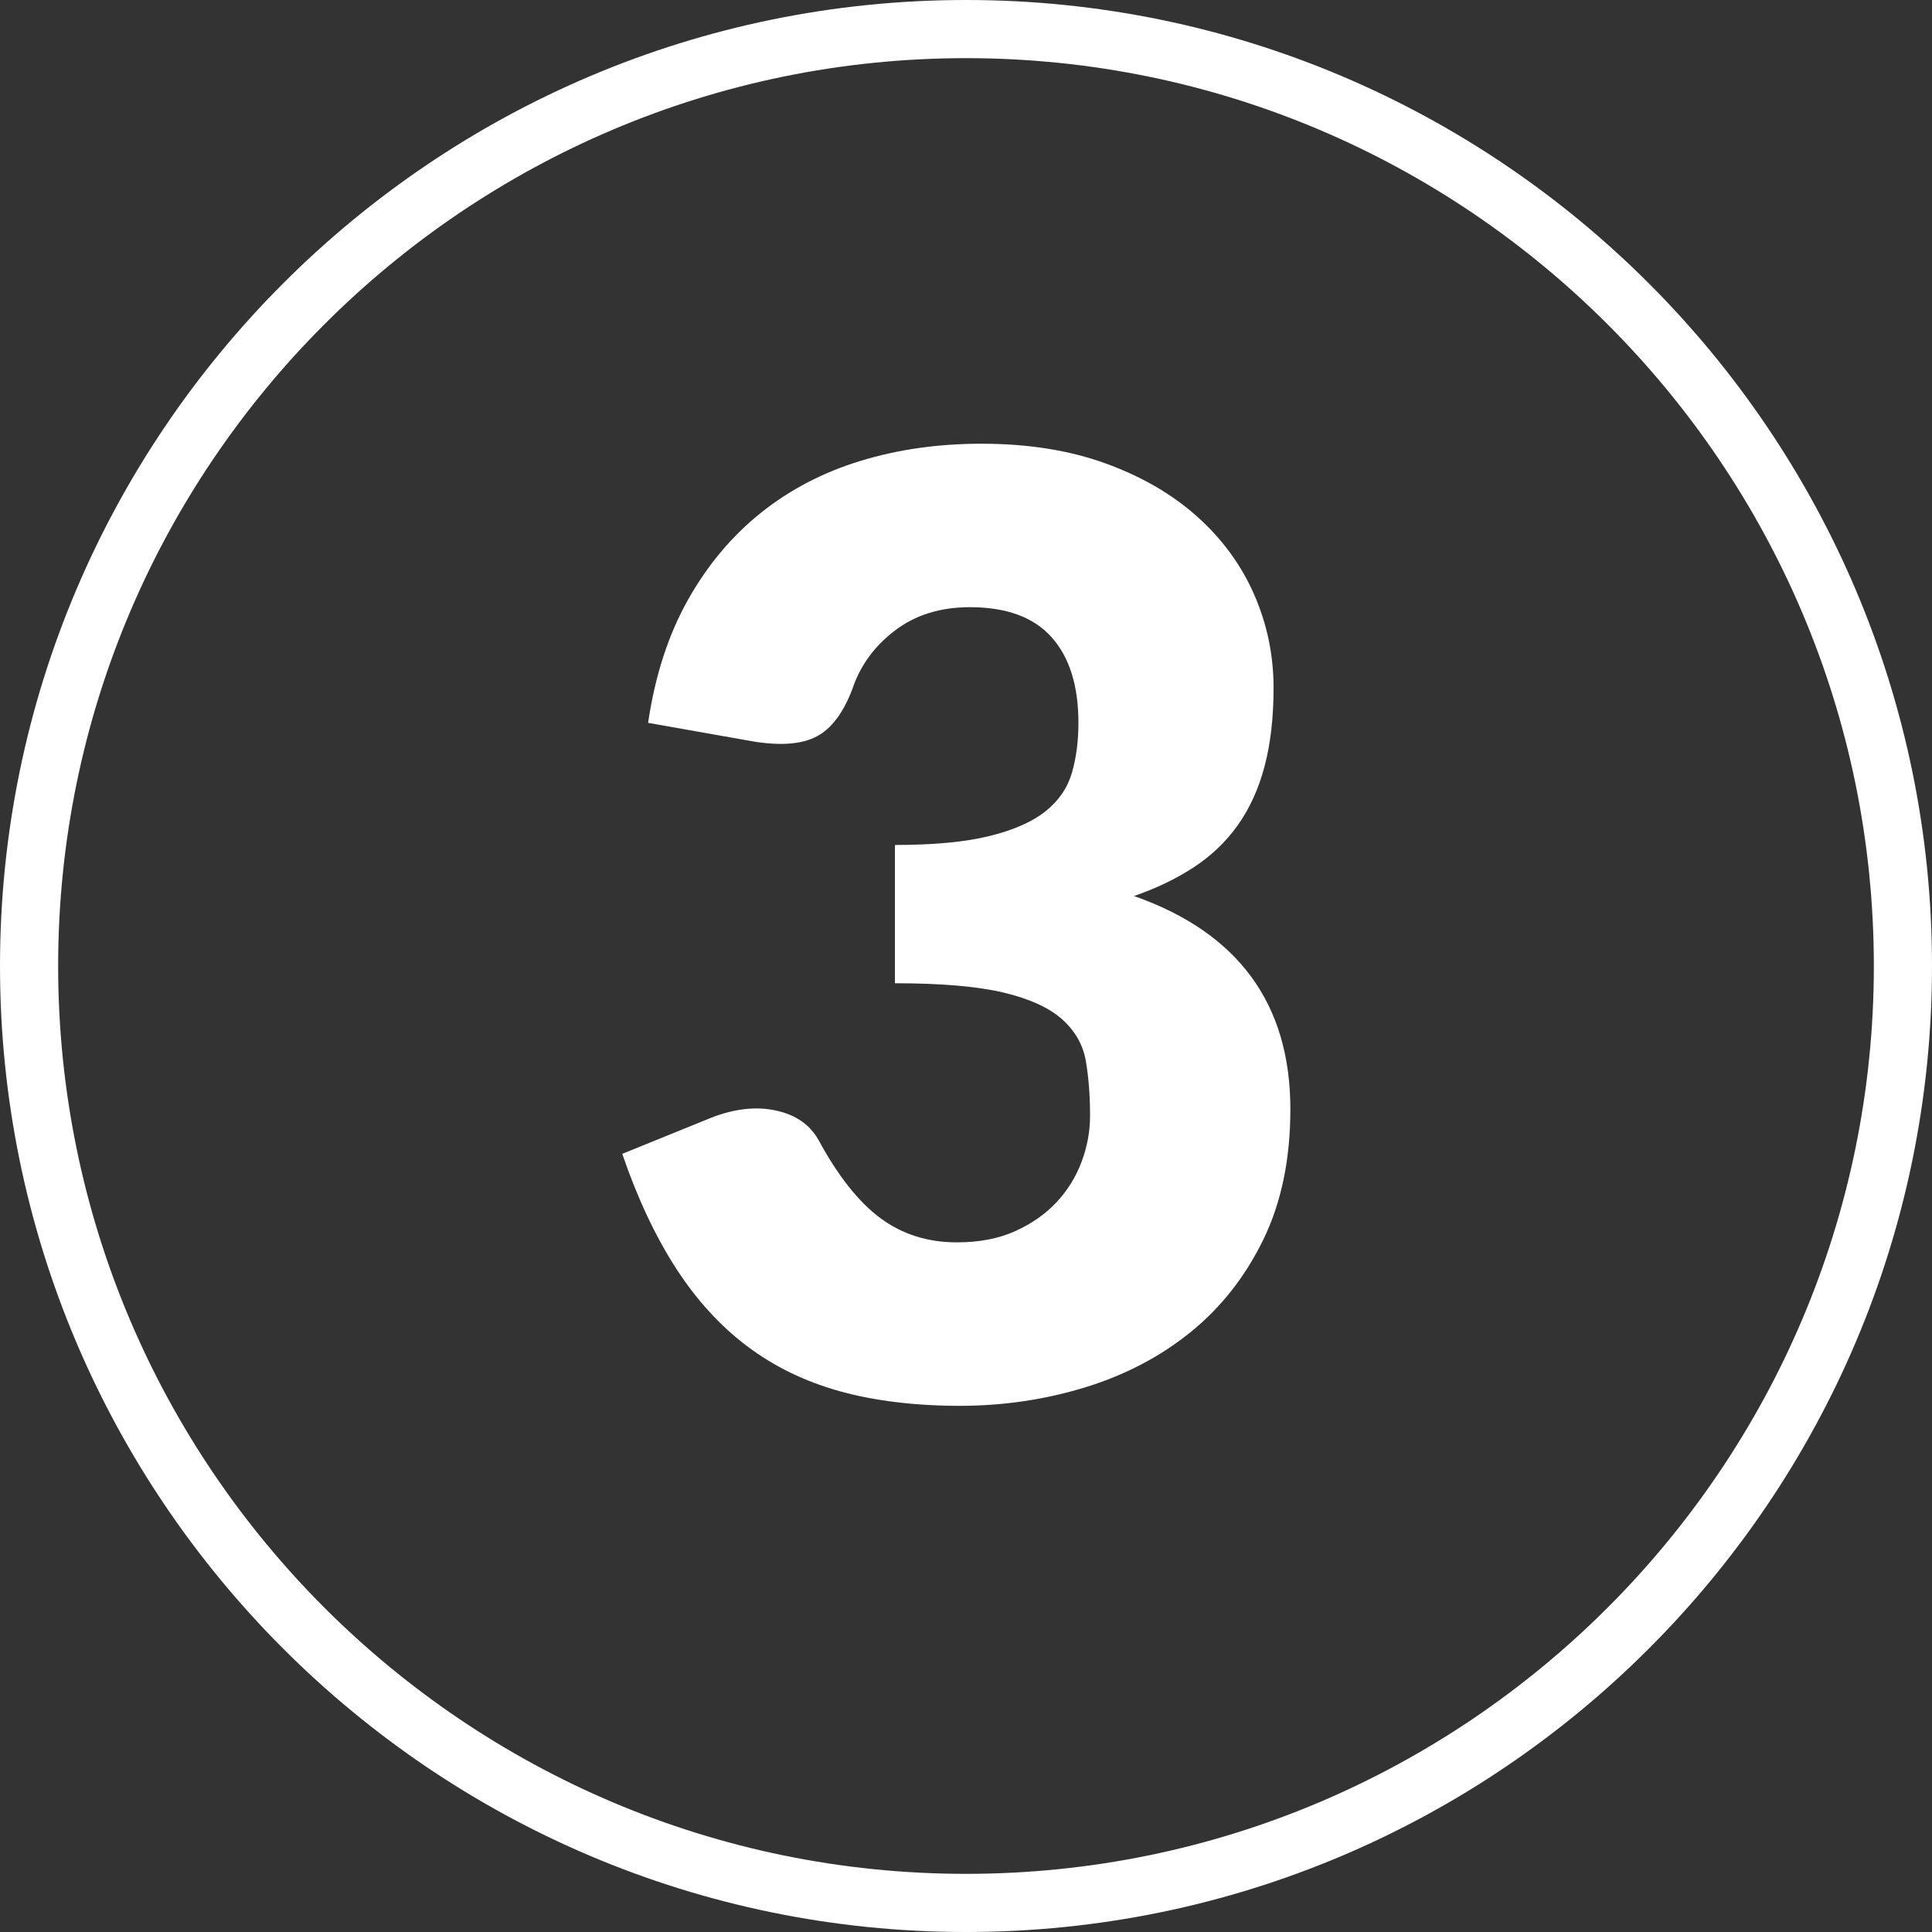
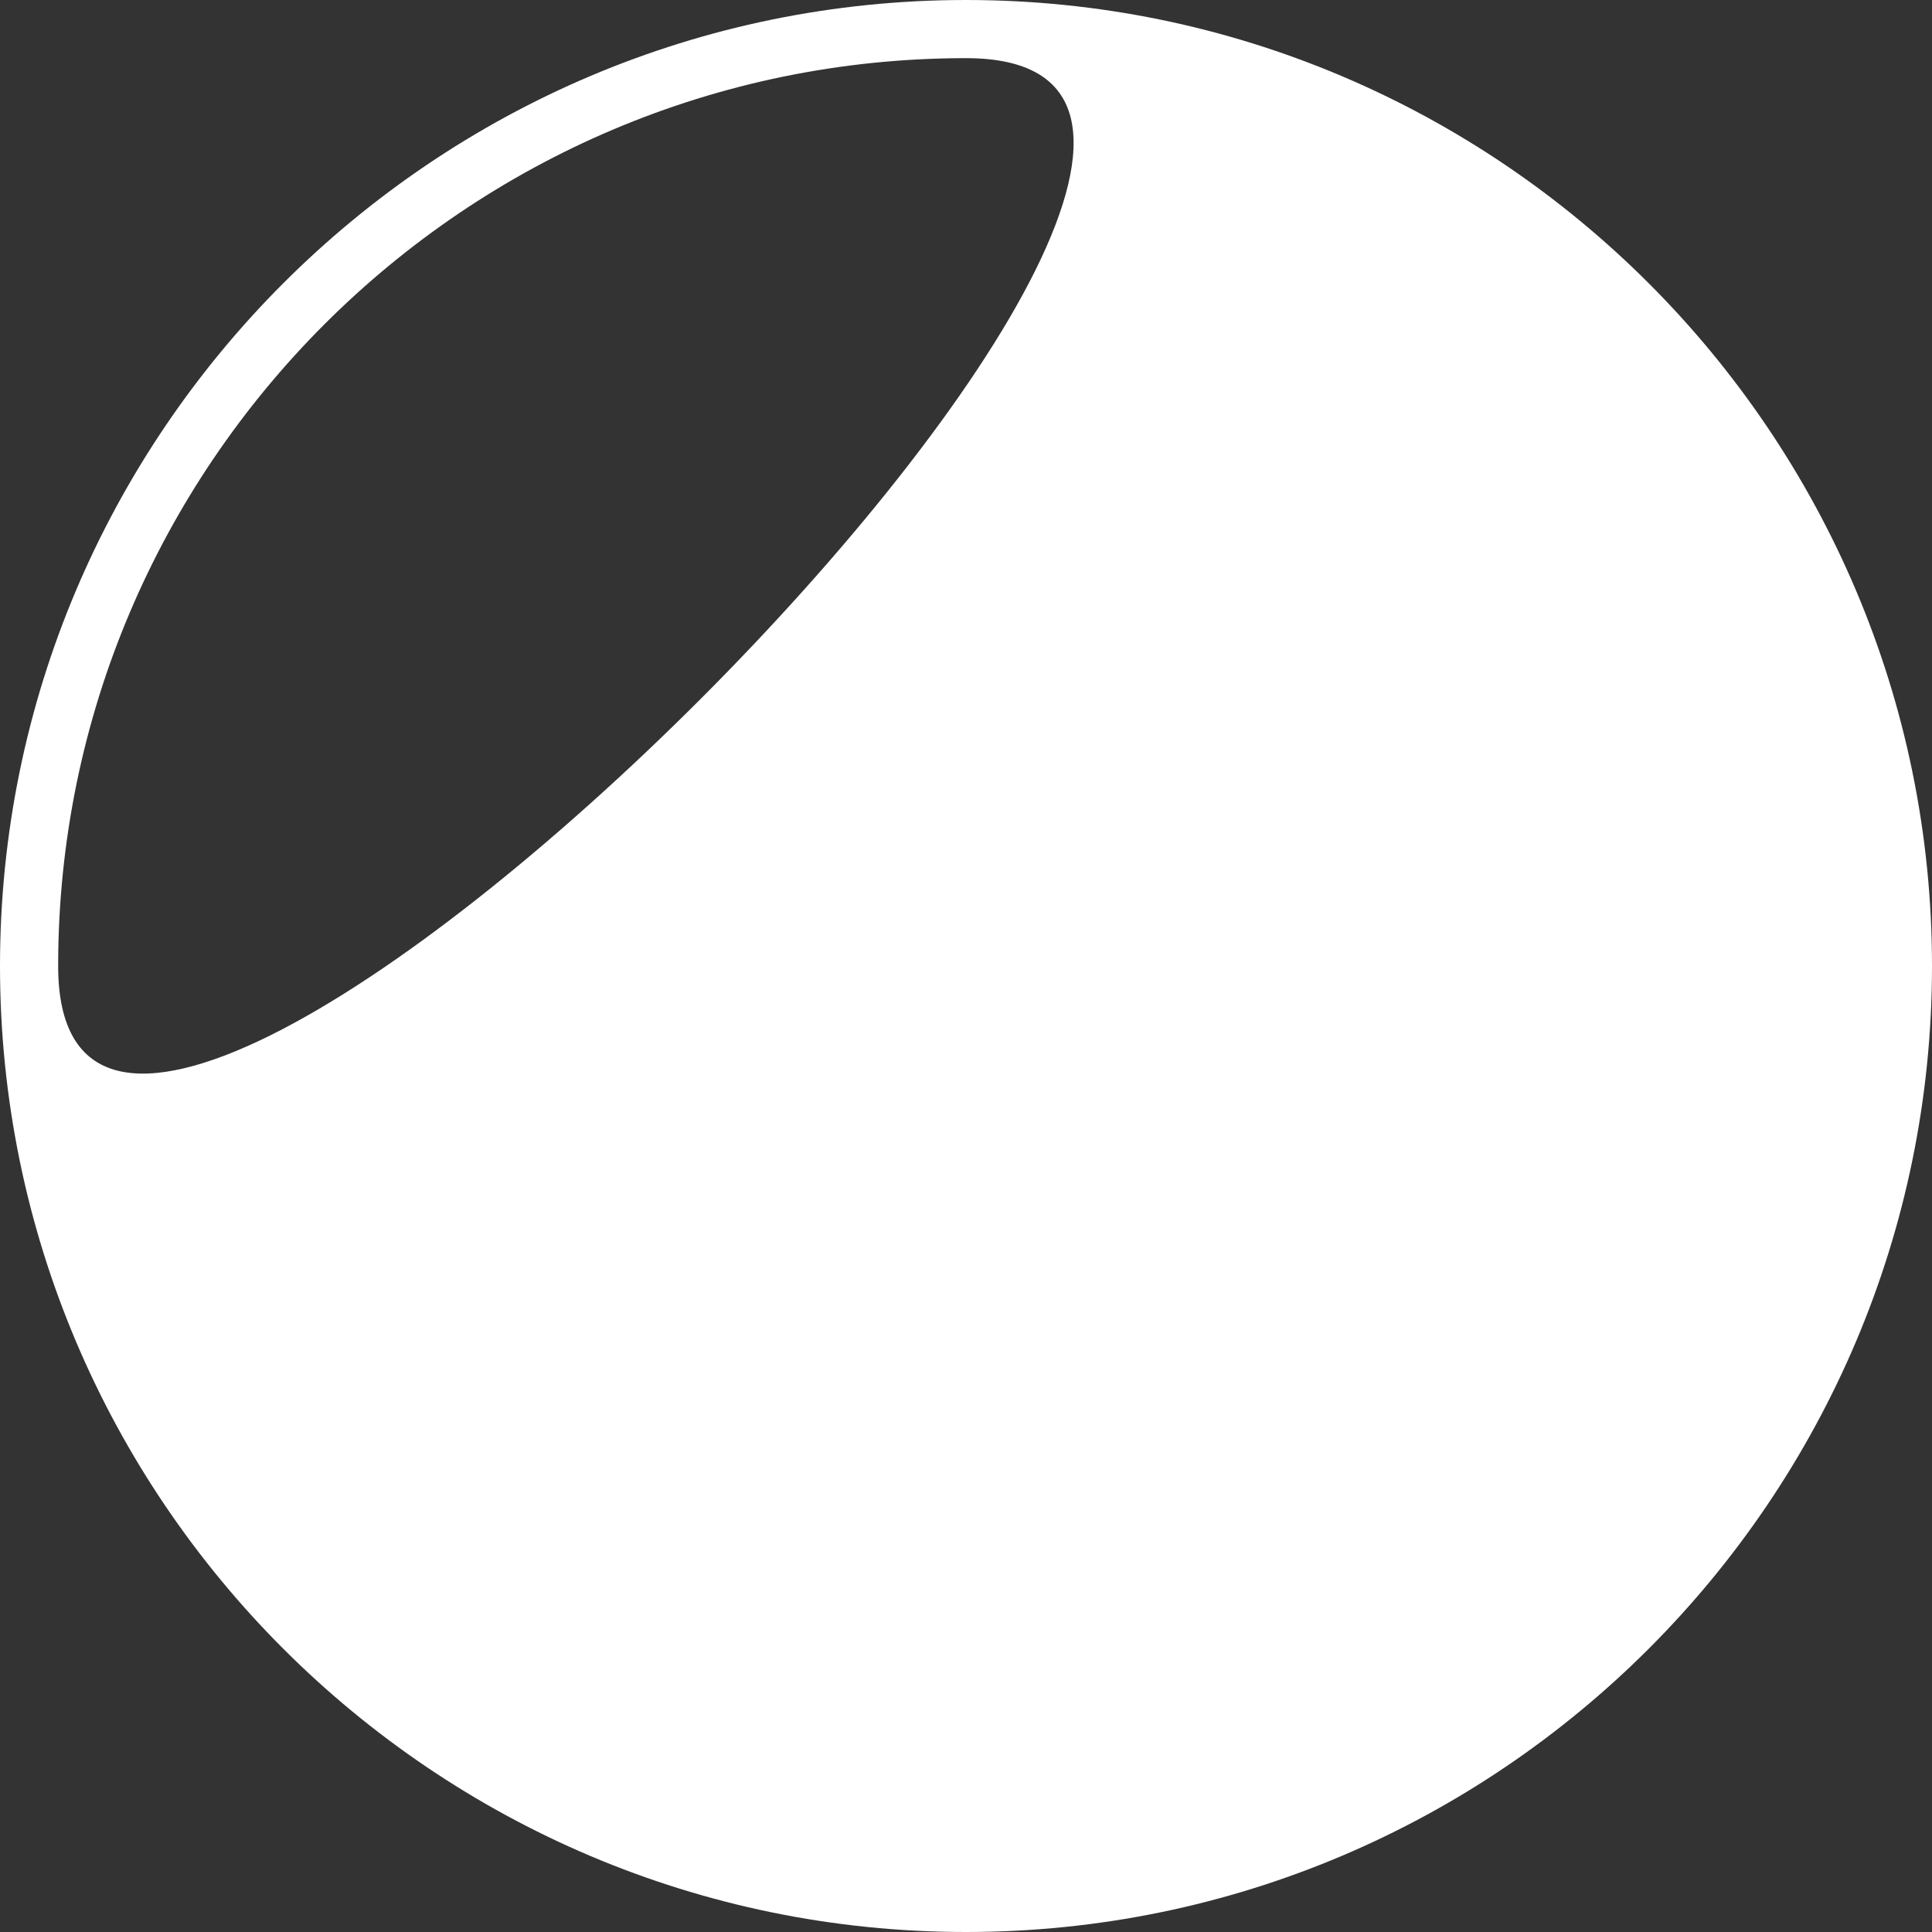
<svg xmlns="http://www.w3.org/2000/svg" id="Layer_1" data-name="Layer 1" viewBox="0 0 299 299">
  <rect x="0" y="0" width="299" height="299" fill="#333333" stroke="none" />
  <defs>
    <style>      .cls-1 {        fill: #fff;      }    </style>
  </defs>
-   <path class="cls-1" d="M149.5,299C67.07,299,0,231.93,0,149.5S67.07,0,149.5,0s149.5,67.07,149.5,149.5-67.07,149.5-149.5,149.5ZM149.5,9C72.03,9,9,72.03,9,149.5s63.03,140.5,140.5,140.5,140.5-63.03,140.5-140.5S226.97,9,149.5,9Z" />
-   <path class="cls-1" d="M100.3,111.87c1.07-7.27,3.12-13.6,6.15-19,3.03-5.4,6.8-9.9,11.3-13.5,4.5-3.6,9.65-6.28,15.45-8.05,5.8-1.77,12.03-2.65,18.7-2.65,7.2,0,13.6,1.02,19.2,3.05,5.6,2.03,10.33,4.78,14.2,8.25,3.87,3.47,6.8,7.48,8.8,12.05,2,4.57,3,9.38,3,14.45,0,4.6-.47,8.65-1.4,12.15-.93,3.5-2.32,6.54-4.15,9.1-1.83,2.57-4.1,4.73-6.8,6.5-2.7,1.77-5.78,3.25-9.25,4.45,16.13,5.67,24.2,16.67,24.2,33,0,7.73-1.4,14.47-4.2,20.2-2.8,5.73-6.55,10.5-11.25,14.3-4.7,3.8-10.15,6.65-16.35,8.55-6.2,1.9-12.67,2.85-19.4,2.85s-13.1-.75-18.5-2.25c-5.4-1.5-10.2-3.83-14.4-7-4.2-3.17-7.88-7.22-11.05-12.15-3.17-4.93-5.92-10.8-8.25-17.6l13.8-5.6c3.6-1.4,6.93-1.77,10-1.1,3.07.67,5.27,2.2,6.6,4.6,3,5.53,6.18,9.55,9.55,12.05,3.37,2.5,7.32,3.75,11.85,3.75,3.47,0,6.48-.58,9.05-1.75,2.57-1.17,4.7-2.67,6.4-4.5,1.7-1.83,2.98-3.92,3.85-6.25.87-2.33,1.3-4.7,1.3-7.1,0-3.13-.22-5.95-.65-8.45-.43-2.5-1.65-4.65-3.65-6.45s-5.02-3.18-9.05-4.15c-4.03-.96-9.65-1.45-16.85-1.45v-21.4c6.07,0,10.97-.47,14.7-1.4,3.73-.93,6.62-2.21,8.65-3.85,2.03-1.63,3.38-3.62,4.05-5.95.67-2.33,1-4.9,1-7.7,0-5.73-1.38-10.15-4.15-13.25-2.77-3.1-6.98-4.65-12.65-4.65-4.6,0-8.48,1.22-11.65,3.65-3.17,2.43-5.35,5.45-6.55,9.05-1.4,3.67-3.23,6.1-5.5,7.3-2.27,1.2-5.5,1.47-9.7.8l-16.4-2.9Z" />
+   <path class="cls-1" d="M149.5,299C67.07,299,0,231.93,0,149.5S67.07,0,149.5,0s149.5,67.07,149.5,149.5-67.07,149.5-149.5,149.5ZM149.5,9C72.03,9,9,72.03,9,149.5S226.97,9,149.5,9Z" />
</svg>